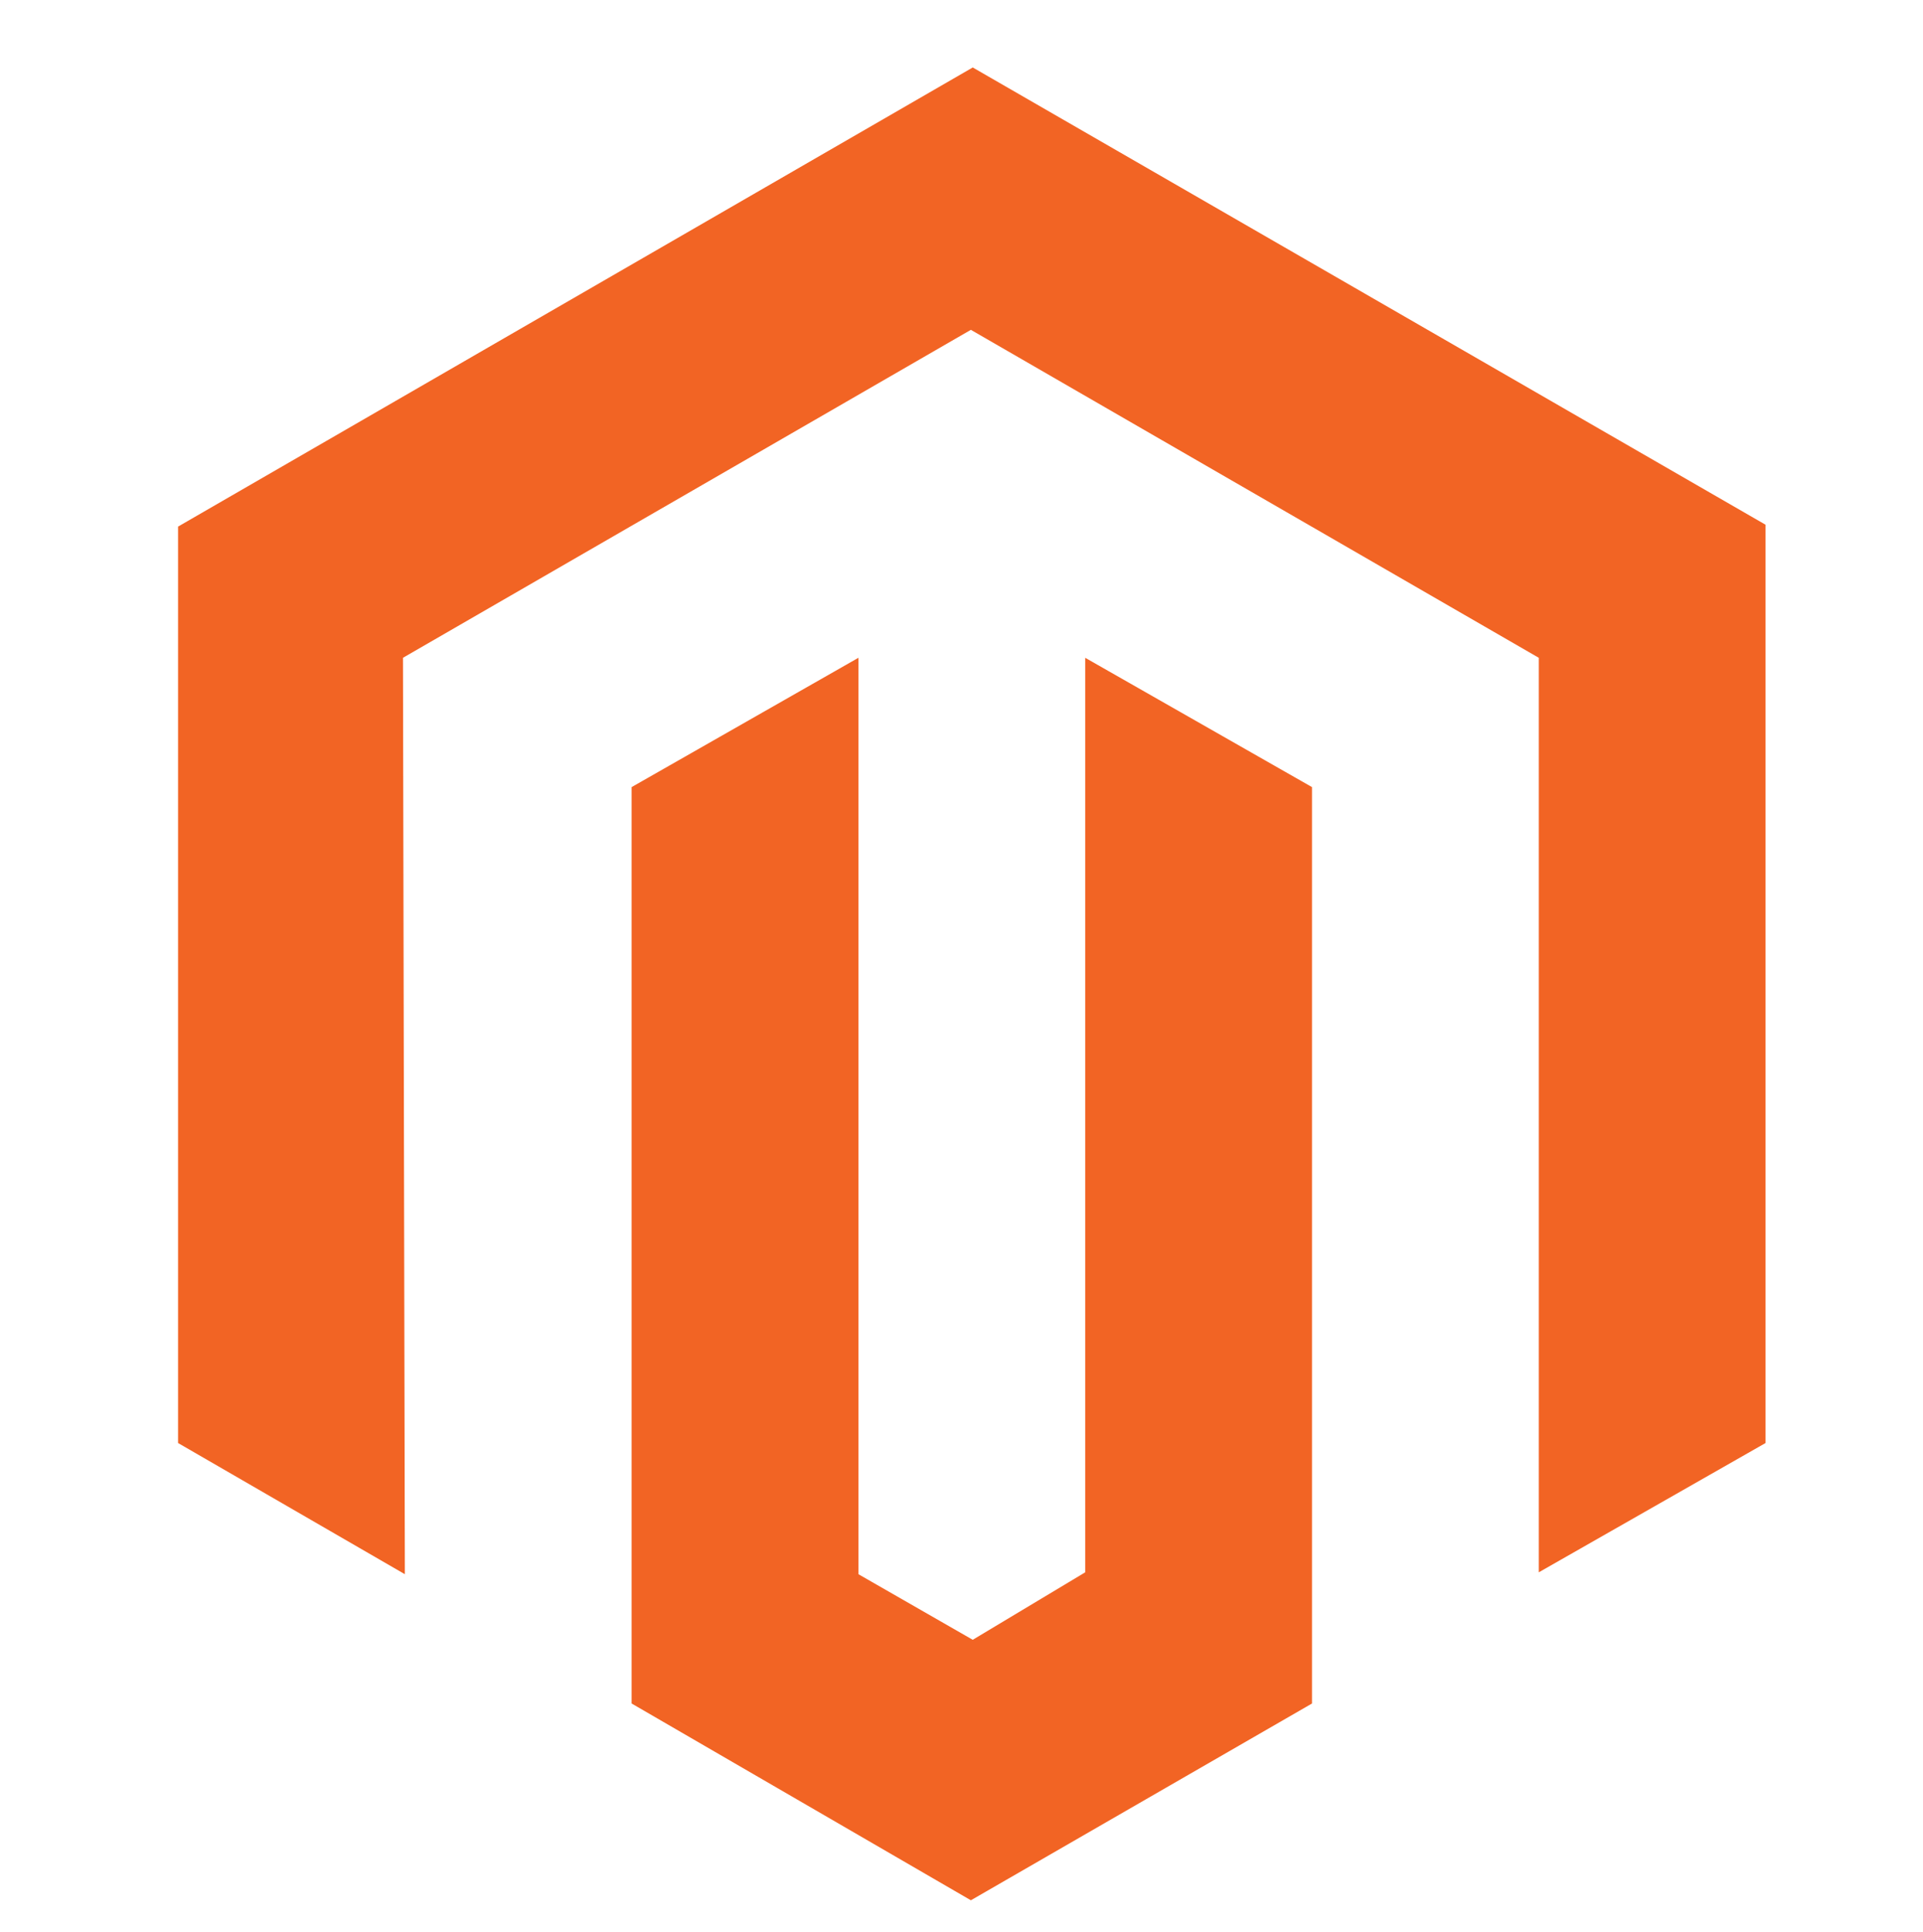
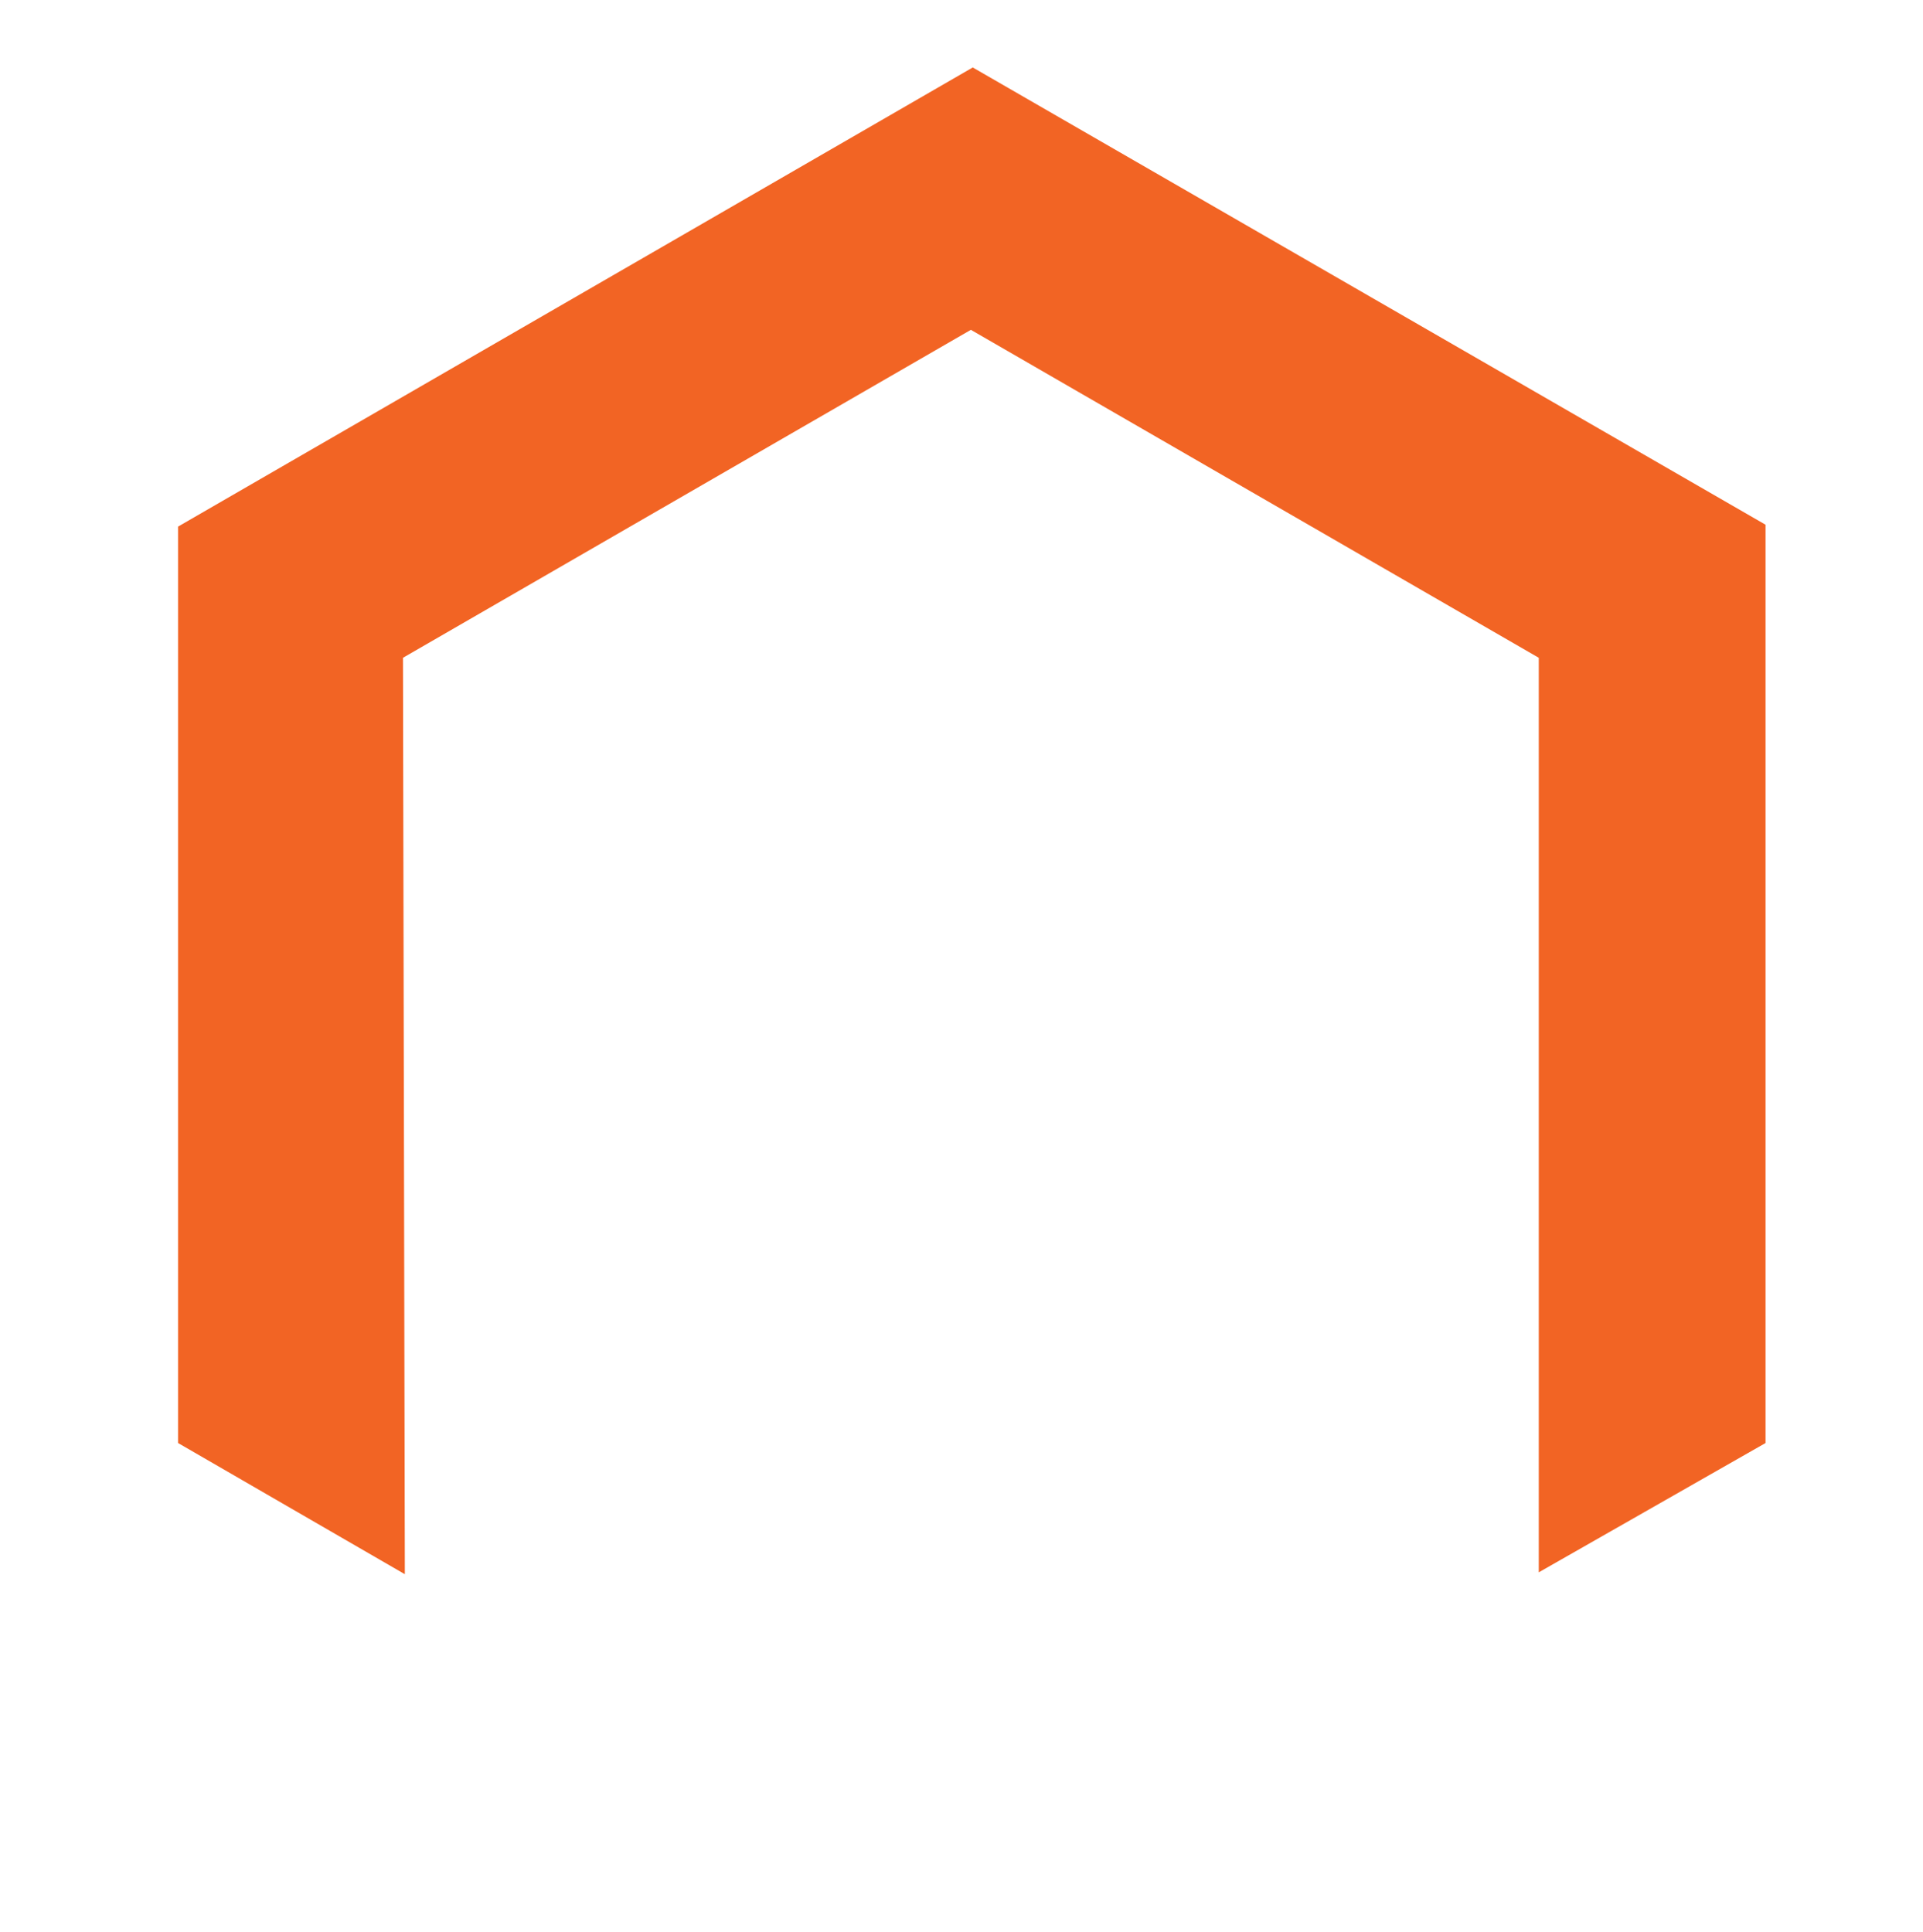
<svg xmlns="http://www.w3.org/2000/svg" id="Layer_1" x="0px" y="0px" viewBox="0 0 102.6 103.1" style="enable-background:new 0 0 102.6 103.1;" xml:space="preserve">
  <style type="text/css"> .st0{fill:#F26424;} </style>
  <g id="Logo-2">
    <polygon class="st0" points="51.9,3.6 9.5,28.1 9.5,77 21.6,84 21.5,35.1 51.8,17.6 82.1,35.1 82.1,83.9 94.2,77 94.2,28 " />
-     <polygon class="st0" points="57.9,83.9 51.9,87.5 45.8,84 45.8,35.1 33.7,42 33.7,90.9 51.8,101.4 70,90.9 70,42 57.9,35.1 " />
  </g>
</svg>